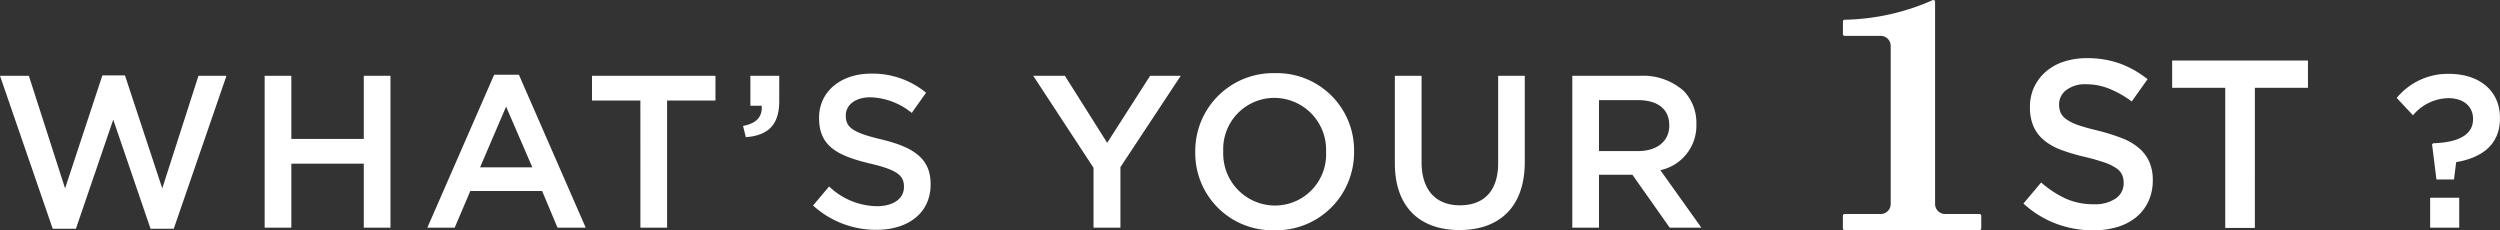
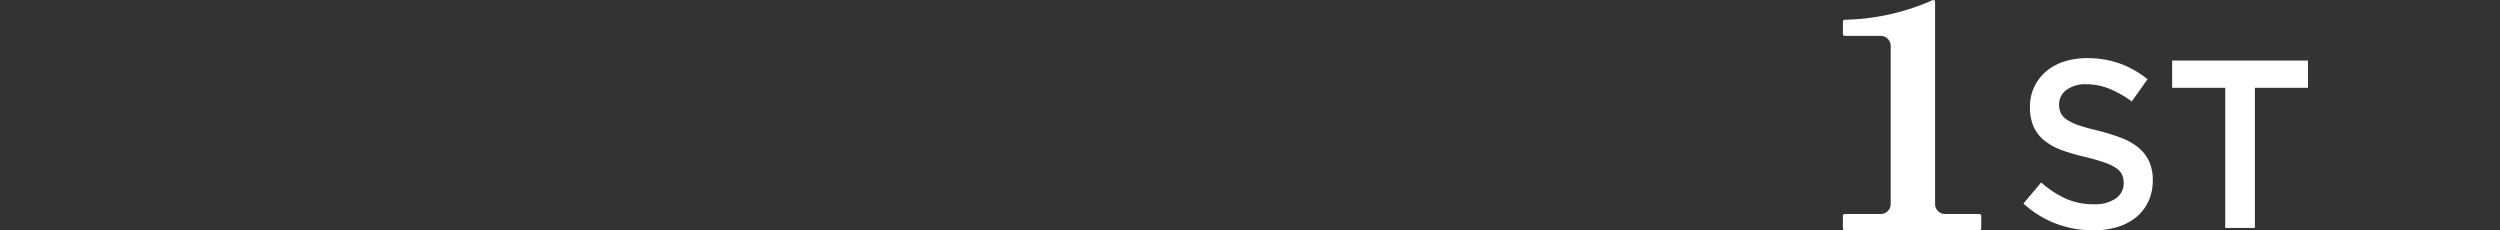
<svg xmlns="http://www.w3.org/2000/svg" width="265.064" height="24.421" viewBox="0 0 265.064 24.421">
  <rect x="0" y="0" width="265.064" height="24.421" fill="#333333" stroke="none" />
  <g id="グループ_49037" data-name="グループ 49037" transform="translate(-0.758 2)">
    <g id="グループ_48499" data-name="グループ 48499" transform="translate(196.152 -2)">
      <path id="パス_151307" data-name="パス 151307" d="M245.18,13.964a1.857,1.857,0,0,0,.648.709,5.153,5.153,0,0,0,1.295.61q.828.28,2.1.582a20.567,20.567,0,0,1,2.478.786,6.18,6.18,0,0,1,1.793,1.054,4.161,4.161,0,0,1,1.08,1.443,4.736,4.736,0,0,1,.367,1.941,5.249,5.249,0,0,1-.464,2.254,4.82,4.82,0,0,1-1.295,1.675,5.739,5.739,0,0,1-1.995,1.039,8.759,8.759,0,0,1-2.559.354,11.172,11.172,0,0,1-3.929-.7,10.739,10.739,0,0,1-3.472-2.141l1.877-2.231a10.876,10.876,0,0,0,2.611,1.711,7.187,7.187,0,0,0,2.991.595,3.869,3.869,0,0,0,2.3-.608,1.927,1.927,0,0,0,.848-1.649,2.153,2.153,0,0,0-.165-.861,1.731,1.731,0,0,0-.61-.7,5.117,5.117,0,0,0-1.22-.595,20.832,20.832,0,0,0-2.02-.584,21.224,21.224,0,0,1-2.529-.734,6.453,6.453,0,0,1-1.855-1.016,4.009,4.009,0,0,1-1.144-1.469,5.057,5.057,0,0,1-.393-2.1,4.878,4.878,0,0,1,.451-2.117,4.98,4.98,0,0,1,1.245-1.636,5.584,5.584,0,0,1,1.9-1.052,7.789,7.789,0,0,1,2.433-.367,10.169,10.169,0,0,1,3.511.571,10.465,10.465,0,0,1,2.929,1.66l-1.675,2.358a10.907,10.907,0,0,0-2.407-1.357,6.556,6.556,0,0,0-2.409-.468,3.3,3.3,0,0,0-2.13.621,1.886,1.886,0,0,0-.76,1.509,2.148,2.148,0,0,0,.178.913" transform="translate(-222.085 -1.99)" fill="#fff" />
      <path id="パス_151308" data-name="パス 151308" d="M257.341,26.022H254.2V11.166H248.57V8.276h14.4v2.89h-5.628Z" transform="translate(-213.66 -1.855)" fill="#fff" />
      <path id="パス_151309" data-name="パス 151309" d="M244.752,22.691H241.1a1.062,1.062,0,0,1-1.062-1.062V.18a.18.18,0,0,0-.264-.16,24.093,24.093,0,0,1-9.327,2.074.179.179,0,0,0-.176.177l-.007,1.35a.181.181,0,0,0,.18.182h3.826a1.062,1.062,0,0,1,1.062,1.062V21.629a1.062,1.062,0,0,1-1.062,1.062h-3.825a.182.182,0,0,0-.182.182v1.341a.181.181,0,0,0,.182.18h14.306a.181.181,0,0,0,.182-.18V22.873a.182.182,0,0,0-.182-.182" transform="translate(-230.264 0)" fill="#fff" />
    </g>
-     <path id="パス_152705" data-name="パス 152705" d="M-88.653.115h2.461l3.956-11.569L-78.28.115h2.461L-70.23-16.1H-73.2L-77.038-4.163l-3.956-11.983h-2.392L-87.342-4.163-91.183-16.1h-3.059ZM-66.182,0h2.829V-6.785h7.682V0h2.829V-16.1h-2.829v6.693h-7.682V-16.1h-2.829Zm17.25,0h2.9l1.656-3.887h7.613L-35.132,0h2.99l-7.084-16.215h-2.622Zm5.589-6.394,2.76-6.44,2.783,6.44Zm17,6.394h2.829V-13.478h5.129V-16.1H-31.475v2.622h5.129Zm11.178-9.591c2.323-.184,3.542-1.265,3.542-3.818V-16.1h-3.059v3.174h1.2c.092,1.173-.575,1.886-1.978,2.139ZM-1.322.23c3.381,0,5.75-1.794,5.75-4.807v-.046c0-2.668-1.748-3.887-5.152-4.715-3.105-.736-3.841-1.288-3.841-2.53v-.046c0-1.058.966-1.909,2.622-1.909a7.312,7.312,0,0,1,4.37,1.656l1.518-2.139A8.924,8.924,0,0,0-1.9-16.33c-3.2,0-5.5,1.909-5.5,4.669v.046c0,2.967,1.932,3.979,5.359,4.807C.955-6.118,1.6-5.5,1.6-4.347V-4.3c0,1.2-1.1,2.024-2.852,2.024A7.456,7.456,0,0,1-6.336-4.37l-1.7,2.024A9.917,9.917,0,0,0-1.322.23ZM21.7,0h2.852V-6.417L30.947-16.1H27.7L23.15-8.993,18.665-16.1H15.307L21.7-6.348ZM40.882.276A8.249,8.249,0,0,0,49.324-8.05V-8.1a8.173,8.173,0,0,0-8.4-8.28A8.249,8.249,0,0,0,32.487-8.05V-8A8.173,8.173,0,0,0,40.882.276Zm.046-2.622a5.5,5.5,0,0,1-5.474-5.7V-8.1a5.42,5.42,0,0,1,5.428-5.658,5.5,5.5,0,0,1,5.474,5.7V-8A5.42,5.42,0,0,1,40.929-2.346ZM60.5.253c4.209,0,6.923-2.415,6.923-7.222V-16.1H64.6v9.269c0,2.967-1.541,4.462-4.048,4.462-2.53,0-4.071-1.587-4.071-4.577V-16.1H53.648v9.269C53.648-2.162,56.316.253,60.5.253ZM72.462,0h2.829V-5.612h3.542L82.789,0h3.358L81.8-6.095a4.834,4.834,0,0,0,3.818-4.876v-.046a4.867,4.867,0,0,0-1.334-3.473,6.487,6.487,0,0,0-4.646-1.61H72.462Zm2.829-8.119v-5.405h4.117c2.093,0,3.335.943,3.335,2.668v.046c0,1.633-1.288,2.691-3.312,2.691Z" transform="translate(95 22.137)" fill="#fff" />
-     <path id="パス_152706" data-name="パス 152706" d="M-1.46-5.106H.4l.23-1.84c2.553-.437,4.646-1.725,4.646-4.646v-.046c0-2.875-2.185-4.669-5.405-4.669a7.008,7.008,0,0,0-5.543,2.553l1.725,1.84A5.018,5.018,0,0,1-.2-13.731c1.633,0,2.622.9,2.622,2.185v.046c0,1.518-1.311,2.461-4.232,2.553l-.115.115ZM-2.128,0H.955V-3.174H-2.128Z" transform="translate(260.543 22.137)" fill="#fff" />
  </g>
</svg>